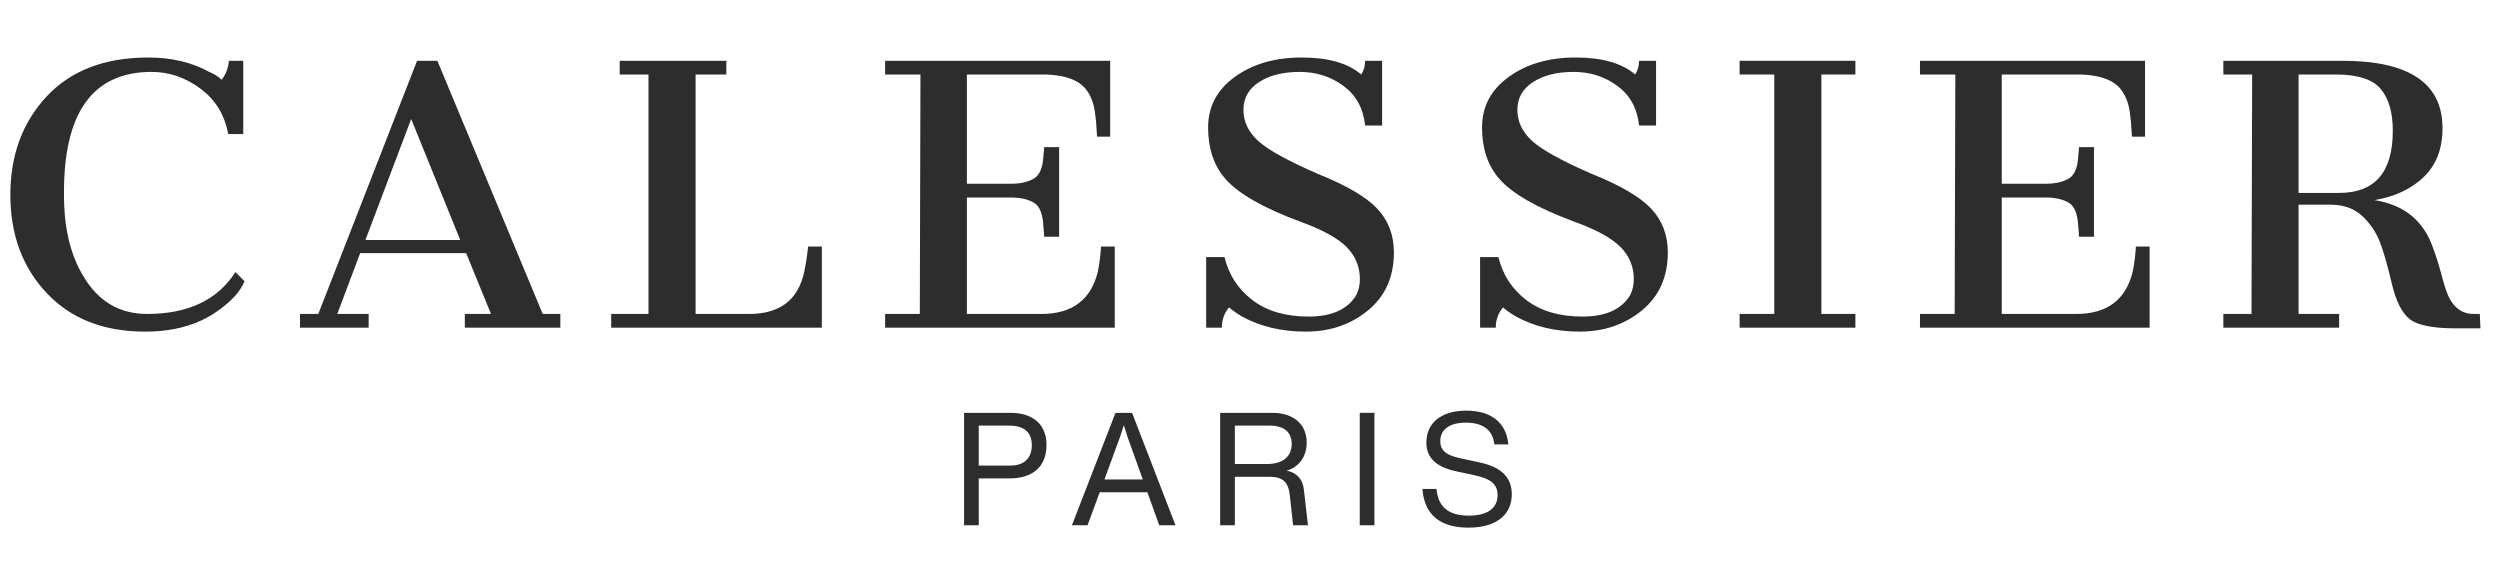
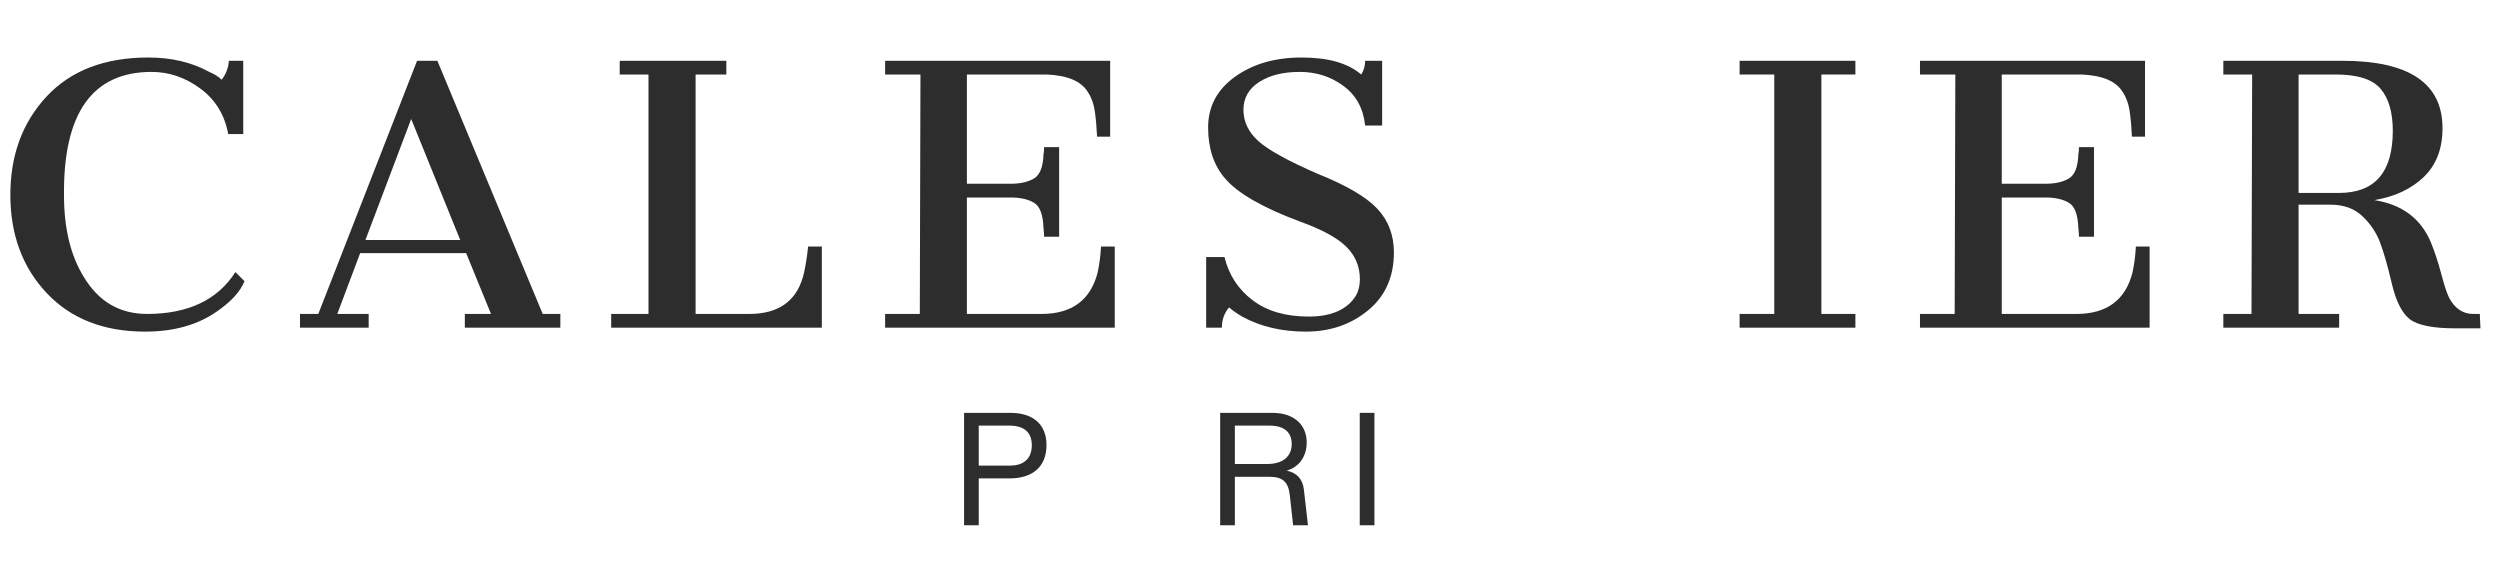
<svg xmlns="http://www.w3.org/2000/svg" version="1.2" preserveAspectRatio="xMidYMid meet" height="450" viewBox="0 0 1500 337.5" zoomAndPan="magnify" width="2000">
  <defs />
  <g id="ddad21fc9b">
    <g style="fill:#2e2d2d;fill-opacity:1;">
      <g transform="translate(-3.991, 196.611)">
        <path d="M 92.234 -8.25 C 116.836 -8.25 134.504 -16.617 145.234 -33.359 L 150.719 -27.875 C 148.102 -21.594 142.609 -15.57 134.234 -9.812 C 122.723 -1.695 108.332 2.359 91.062 2.359 C 66.207 2.359 46.516 -5.359 31.984 -20.797 C 17.461 -36.242 10.203 -55.875 10.203 -79.688 C 10.203 -103.5 17.461 -123.188 31.984 -138.75 C 46.516 -154.32 66.863 -162.109 93.031 -162.109 C 106.895 -162.109 119.062 -159.227 129.531 -153.469 C 132.664 -152.164 135.148 -150.598 136.984 -148.766 C 139.598 -152.16 141.039 -155.953 141.312 -160.141 L 149.938 -160.141 L 149.938 -116.188 L 140.906 -116.188 C 138.812 -127.695 133.25 -136.785 124.219 -143.453 C 115.195 -150.129 105.453 -153.469 94.984 -153.469 C 59.398 -153.469 41.867 -128.738 42.391 -79.281 C 42.391 -59.656 46.316 -43.43 54.172 -30.609 C 63.066 -15.703 75.754 -8.25 92.234 -8.25 Z M 92.234 -8.25" style="stroke:none" />
      </g>
    </g>
    <g style="fill:#2e2d2d;fill-opacity:1;">
      <g transform="translate(177.635, 196.611)">
        <path d="M 2.359 -8.25 L 13.344 -8.25 L 72.609 -160.141 L 84.781 -160.141 L 147.984 -8.25 L 158.578 -8.25 L 158.578 0 L 101.266 0 L 101.266 -8.25 L 116.969 -8.25 L 102.047 -44.75 L 38.469 -44.75 L 24.734 -8.25 L 43.562 -8.25 L 43.562 0 L 2.359 0 Z M 98.516 -52.594 L 69.078 -125.219 L 41.609 -52.594 Z M 98.516 -52.594" style="stroke:none" />
      </g>
    </g>
    <g style="fill:#2e2d2d;fill-opacity:1;">
      <g transform="translate(359.262, 196.611)">
        <path d="M 7.453 -8.25 L 29.828 -8.25 L 29.828 -151.906 L 12.562 -151.906 L 12.562 -160.141 L 76.547 -160.141 L 76.547 -151.906 L 58.094 -151.906 L 58.094 -8.25 L 90.281 -8.25 C 108.594 -8.25 119.582 -16.617 123.25 -33.359 C 124.289 -38.336 125.078 -43.441 125.609 -48.672 L 133.844 -48.672 L 133.844 0 L 7.453 0 Z M 7.453 -8.25" style="stroke:none" />
      </g>
    </g>
    <g style="fill:#2e2d2d;fill-opacity:1;">
      <g transform="translate(523.618, 196.611)">
        <path d="M 7.453 -8.25 L 28.266 -8.25 L 28.656 -151.906 L 7.453 -151.906 L 7.453 -160.141 L 142.484 -160.141 L 142.484 -114.609 L 134.625 -114.609 C 134.363 -120.367 133.906 -125.473 133.25 -129.922 C 132.602 -134.367 131.234 -138.164 129.141 -141.312 C 125.211 -147.852 116.969 -151.383 104.406 -151.906 L 56.516 -151.906 L 56.516 -86.359 L 82.812 -86.359 C 88.57 -86.359 93.219 -87.406 96.75 -89.5 C 100.281 -91.594 102.18 -96.301 102.453 -103.625 C 102.711 -105.195 102.844 -106.766 102.844 -108.328 L 111.859 -108.328 L 111.859 -54.562 L 102.844 -54.562 C 102.844 -56.133 102.711 -57.961 102.453 -60.047 C 102.18 -67.898 100.281 -72.875 96.75 -74.969 C 93.219 -77.062 88.57 -78.109 82.812 -78.109 L 56.516 -78.109 L 56.516 -8.25 L 101.266 -8.25 C 119.586 -8.25 130.844 -16.617 135.031 -33.359 C 136.07 -38.336 136.723 -43.441 136.984 -48.672 L 145.234 -48.672 L 145.234 0 L 7.453 0 Z M 7.453 -8.25" style="stroke:none" />
      </g>
    </g>
    <g style="fill:#2e2d2d;fill-opacity:1;">
      <g transform="translate(705.244, 196.611)">
        <path d="M 19.625 -120.109 C 19.625 -132.672 24.988 -142.812 35.719 -150.531 C 46.445 -158.25 59.789 -162.109 75.75 -162.109 C 91.719 -162.109 103.625 -158.707 111.469 -151.906 C 113.039 -154.258 113.828 -157.004 113.828 -160.141 L 124.031 -160.141 L 124.031 -121.281 L 113.828 -121.281 C 112.785 -131.488 108.469 -139.406 100.875 -145.031 C 93.289 -150.656 84.523 -153.469 74.578 -153.469 C 64.629 -153.469 56.516 -151.441 50.234 -147.391 C 43.961 -143.336 40.828 -137.773 40.828 -130.703 C 40.828 -123.641 43.77 -117.426 49.656 -112.062 C 55.539 -106.695 67.508 -100.086 85.562 -92.234 C 102.57 -85.43 114.41 -78.5 121.078 -71.438 C 127.754 -64.375 131.094 -55.609 131.094 -45.141 C 131.094 -30.484 125.926 -18.898 115.594 -10.391 C 105.258 -1.891 92.828 2.359 78.297 2.359 C 63.773 2.359 51.02 -0.648 40.031 -6.672 C 36.895 -8.504 34.281 -10.336 32.188 -12.172 C 29.312 -8.766 27.875 -4.707 27.875 0 L 18.453 0 L 18.453 -42.391 L 29.438 -42.391 C 32.051 -31.66 37.676 -23.023 46.312 -16.484 C 54.945 -9.941 66.133 -6.672 79.875 -6.672 C 93.613 -6.672 103.098 -10.859 108.328 -19.234 C 109.898 -22.109 110.688 -25.379 110.688 -29.047 C 110.688 -36.629 108.004 -43.102 102.641 -48.469 C 97.273 -53.832 88.051 -58.875 74.969 -63.594 C 52.469 -71.957 37.422 -80.594 29.828 -89.5 C 23.023 -97.344 19.625 -107.547 19.625 -120.109 Z M 19.625 -120.109" style="stroke:none" />
      </g>
    </g>
    <g style="fill:#2e2d2d;fill-opacity:1;">
      <g transform="translate(869.6, 196.611)">
-         <path d="M 19.625 -120.109 C 19.625 -132.672 24.988 -142.812 35.719 -150.531 C 46.445 -158.25 59.789 -162.109 75.75 -162.109 C 91.719 -162.109 103.625 -158.707 111.469 -151.906 C 113.039 -154.258 113.828 -157.004 113.828 -160.141 L 124.031 -160.141 L 124.031 -121.281 L 113.828 -121.281 C 112.785 -131.488 108.469 -139.406 100.875 -145.031 C 93.289 -150.656 84.523 -153.469 74.578 -153.469 C 64.629 -153.469 56.516 -151.441 50.234 -147.391 C 43.961 -143.336 40.828 -137.773 40.828 -130.703 C 40.828 -123.641 43.77 -117.426 49.656 -112.062 C 55.539 -106.695 67.508 -100.086 85.562 -92.234 C 102.57 -85.43 114.41 -78.5 121.078 -71.438 C 127.754 -64.375 131.094 -55.609 131.094 -45.141 C 131.094 -30.484 125.926 -18.898 115.594 -10.391 C 105.258 -1.891 92.828 2.359 78.297 2.359 C 63.773 2.359 51.02 -0.648 40.031 -6.672 C 36.895 -8.504 34.281 -10.336 32.188 -12.172 C 29.312 -8.766 27.875 -4.707 27.875 0 L 18.453 0 L 18.453 -42.391 L 29.438 -42.391 C 32.051 -31.66 37.676 -23.023 46.312 -16.484 C 54.945 -9.941 66.133 -6.672 79.875 -6.672 C 93.613 -6.672 103.098 -10.859 108.328 -19.234 C 109.898 -22.109 110.688 -25.379 110.688 -29.047 C 110.688 -36.629 108.004 -43.102 102.641 -48.469 C 97.273 -53.832 88.051 -58.875 74.969 -63.594 C 52.469 -71.957 37.422 -80.594 29.828 -89.5 C 23.023 -97.344 19.625 -107.547 19.625 -120.109 Z M 19.625 -120.109" style="stroke:none" />
-       </g>
+         </g>
    </g>
    <g style="fill:#2e2d2d;fill-opacity:1;">
      <g transform="translate(1033.955, 196.611)">
        <path d="M 9.812 -8.25 L 30.609 -8.25 L 30.609 -151.906 L 9.812 -151.906 L 9.812 -160.141 L 79.281 -160.141 L 79.281 -151.906 L 58.875 -151.906 L 58.875 -8.25 L 79.281 -8.25 L 79.281 0 L 9.812 0 Z M 9.812 -8.25" style="stroke:none" />
      </g>
    </g>
    <g style="fill:#2e2d2d;fill-opacity:1;">
      <g transform="translate(1144.536, 196.611)">
        <path d="M 7.453 -8.25 L 28.266 -8.25 L 28.656 -151.906 L 7.453 -151.906 L 7.453 -160.141 L 142.484 -160.141 L 142.484 -114.609 L 134.625 -114.609 C 134.363 -120.367 133.906 -125.473 133.25 -129.922 C 132.602 -134.367 131.234 -138.164 129.141 -141.312 C 125.211 -147.852 116.969 -151.383 104.406 -151.906 L 56.516 -151.906 L 56.516 -86.359 L 82.812 -86.359 C 88.57 -86.359 93.219 -87.406 96.75 -89.5 C 100.281 -91.594 102.18 -96.301 102.453 -103.625 C 102.711 -105.195 102.844 -106.766 102.844 -108.328 L 111.859 -108.328 L 111.859 -54.562 L 102.844 -54.562 C 102.844 -56.133 102.711 -57.961 102.453 -60.047 C 102.18 -67.898 100.281 -72.875 96.75 -74.969 C 93.219 -77.062 88.57 -78.109 82.812 -78.109 L 56.516 -78.109 L 56.516 -8.25 L 101.266 -8.25 C 119.586 -8.25 130.844 -16.617 135.031 -33.359 C 136.07 -38.336 136.723 -43.441 136.984 -48.672 L 145.234 -48.672 L 145.234 0 L 7.453 0 Z M 7.453 -8.25" style="stroke:none" />
      </g>
    </g>
    <g style="fill:#2e2d2d;fill-opacity:1;">
      <g transform="translate(1326.163, 196.611)">
        <path d="M 79.281 -160.141 C 119.32 -160.141 139.344 -146.664 139.344 -119.719 C 139.344 -107.414 135.613 -97.664 128.156 -90.469 C 120.695 -83.281 110.816 -78.641 98.516 -76.547 C 115.004 -73.922 126.258 -65.547 132.281 -51.422 C 134.633 -45.66 136.727 -39.312 138.562 -32.375 C 140.395 -25.445 141.961 -20.676 143.266 -18.062 C 146.672 -11.52 151.516 -8.25 157.797 -8.25 L 161.719 -8.25 L 162.109 0.391 L 147.188 0.391 C 133.582 0.391 124.426 -1.438 119.719 -5.094 C 115.008 -8.758 111.41 -15.891 108.922 -26.484 C 106.43 -37.086 104.07 -45.332 101.844 -51.219 C 99.625 -57.102 96.094 -62.336 91.25 -66.922 C 86.414 -71.504 80.07 -73.797 72.219 -73.797 L 52.984 -73.797 L 52.984 -8.25 L 77.328 -8.25 L 77.328 0 L 7.844 0 L 7.844 -8.25 L 24.734 -8.25 L 25.125 -151.906 L 7.844 -151.906 L 7.844 -160.141 Z M 77.328 -80.859 C 98.785 -80.859 109.516 -93.285 109.516 -118.141 C 109.516 -129.129 107.094 -137.504 102.25 -143.266 C 97.406 -149.023 88.441 -151.906 75.359 -151.906 L 52.984 -151.906 L 52.984 -80.859 Z M 77.328 -80.859" style="stroke:none" />
      </g>
    </g>
    <g style="fill:#2e2d2d;fill-opacity:1;">
      <g transform="translate(570.389, 315.159)">
        <path d="M 35.812 -67.453 L 8.051 -67.453 L 8.051 0 L 16.863 0 L 16.863 -28.137 L 35.621 -28.137 C 48.695 -28.137 57.508 -34.77 57.508 -48.125 C 57.508 -61.012 48.887 -67.453 35.812 -67.453 Z M 16.863 -35.812 L 16.863 -59.781 L 35.336 -59.781 C 43.676 -59.781 48.695 -56.086 48.695 -48.031 C 48.695 -40.074 43.863 -35.812 35.812 -35.812 Z M 16.863 -35.812" style="stroke:none" />
      </g>
    </g>
    <g style="fill:#2e2d2d;fill-opacity:1;">
      <g transform="translate(640.304, 315.159)">
-         <path d="M 64.992 0 L 38.938 -67.453 L 28.988 -67.453 L 2.844 0 L 12.223 0 L 19.516 -19.801 L 48.125 -19.801 L 55.23 0 Z M 31.738 -53.055 L 34.012 -60.062 L 36.191 -53.055 L 45.379 -27.473 L 22.359 -27.473 Z M 31.738 -53.055" style="stroke:none" />
-       </g>
+         </g>
    </g>
    <g style="fill:#2e2d2d;fill-opacity:1;">
      <g transform="translate(724.05, 315.159)">
        <path d="M 58.266 -21.504 C 57.602 -27.758 53.812 -31.641 47.938 -32.781 C 55.043 -34.77 59.969 -40.926 59.969 -49.645 C 59.969 -60.441 52.199 -67.453 39.316 -67.453 L 8.051 -67.453 L 8.051 0 L 16.863 0 L 16.863 -29.086 L 37.707 -29.086 C 45.57 -29.086 48.98 -25.957 49.832 -18 L 51.82 0 L 60.727 0 Z M 16.863 -36.758 L 16.863 -59.781 L 37.801 -59.781 C 46.328 -59.781 50.969 -55.895 50.969 -48.789 C 50.969 -41.117 45.473 -36.758 36.285 -36.758 Z M 16.863 -36.758" style="stroke:none" />
      </g>
    </g>
    <g style="fill:#2e2d2d;fill-opacity:1;">
      <g transform="translate(807.797, 315.159)">
        <path d="M 16.863 0 L 16.863 -67.453 L 8.051 -67.453 L 8.051 0 Z M 16.863 0" style="stroke:none" />
      </g>
    </g>
    <g style="fill:#2e2d2d;fill-opacity:1;">
      <g transform="translate(848.628, 315.159)">
-         <path d="M 32.398 1.422 C 51.062 1.422 58.453 -7.863 58.453 -18.57 C 58.453 -29.086 51.633 -35.055 39.125 -37.707 L 27.285 -40.262 C 18.852 -42.062 15.535 -45.094 15.535 -50.402 C 15.535 -57.508 21.223 -61.578 30.883 -61.578 C 41.211 -61.578 47.18 -57.031 47.938 -48.504 L 56.367 -48.504 C 55.23 -61.484 46.137 -68.781 31.168 -68.781 C 15.633 -68.781 7.199 -61.012 7.199 -49.645 C 7.199 -38.938 15.156 -34.391 26.148 -32.117 L 35.621 -30.125 C 46.137 -27.949 49.926 -24.441 49.926 -18.094 C 49.926 -10.516 44.242 -5.777 32.684 -5.777 C 21.031 -5.777 14.211 -10.609 13.262 -21.789 L 4.832 -21.789 C 5.969 -6.254 15.535 1.422 32.398 1.422 Z M 32.398 1.422" style="stroke:none" />
-       </g>
+         </g>
    </g>
  </g>
</svg>